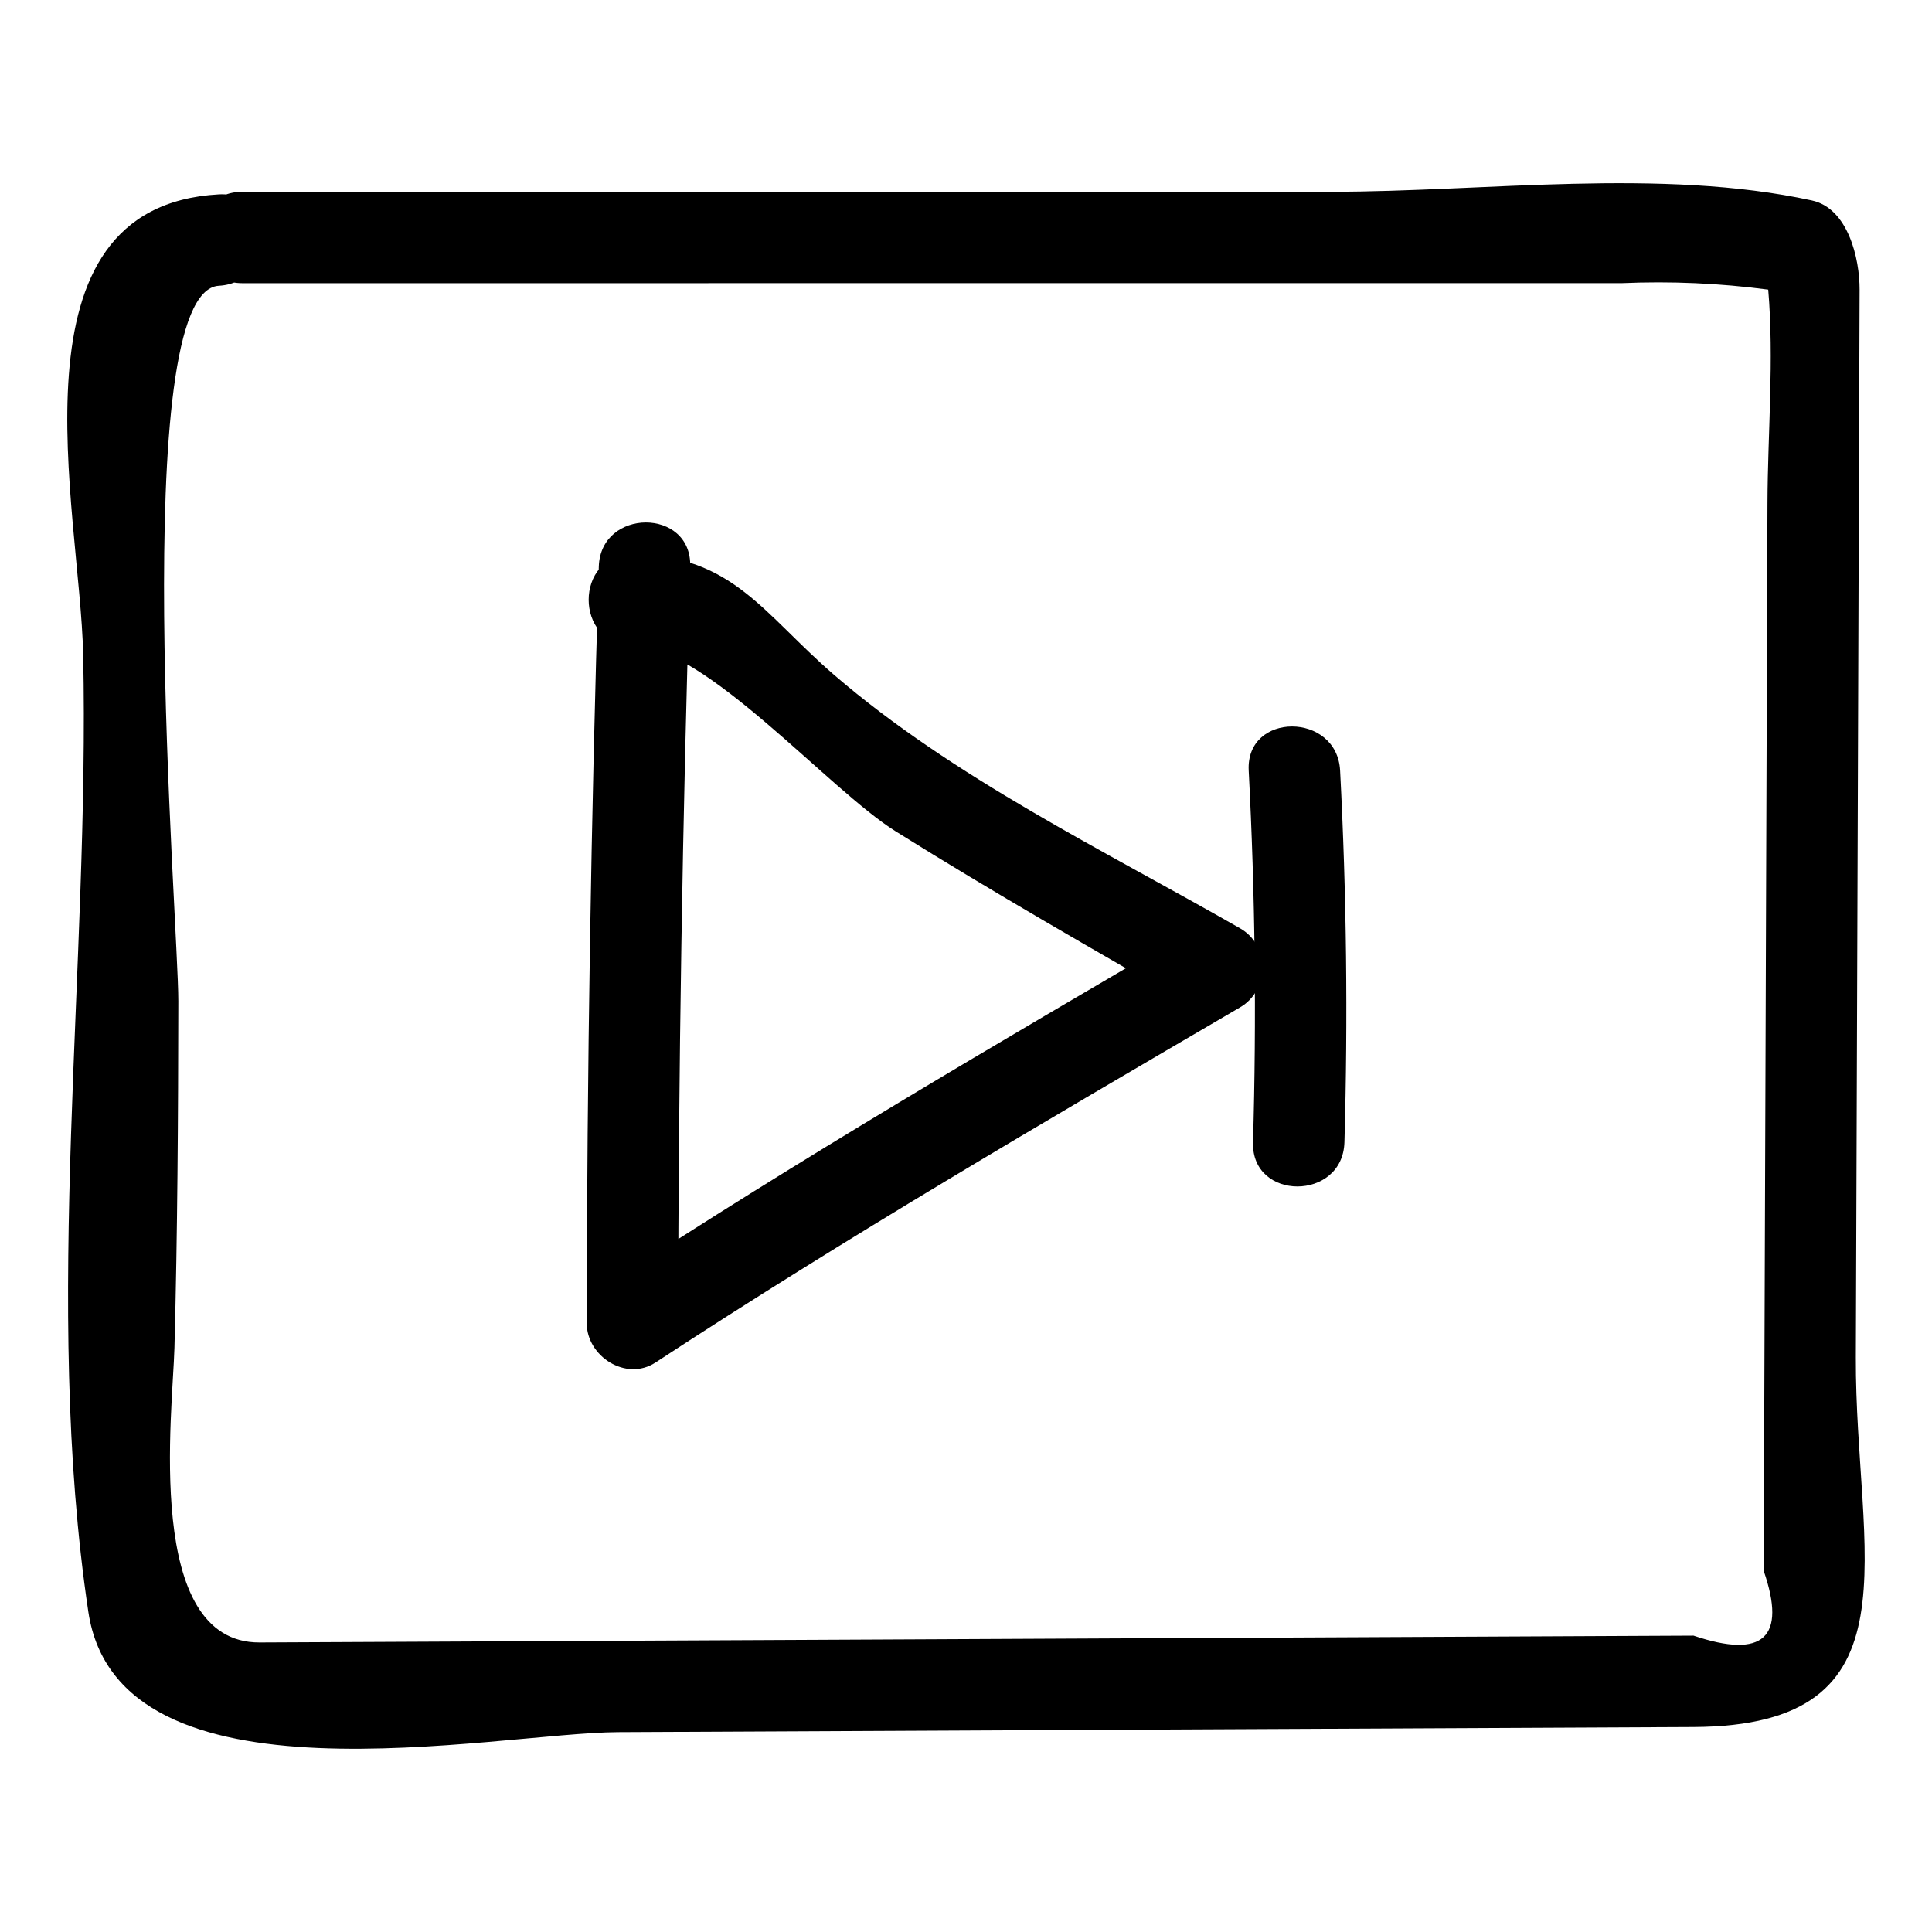
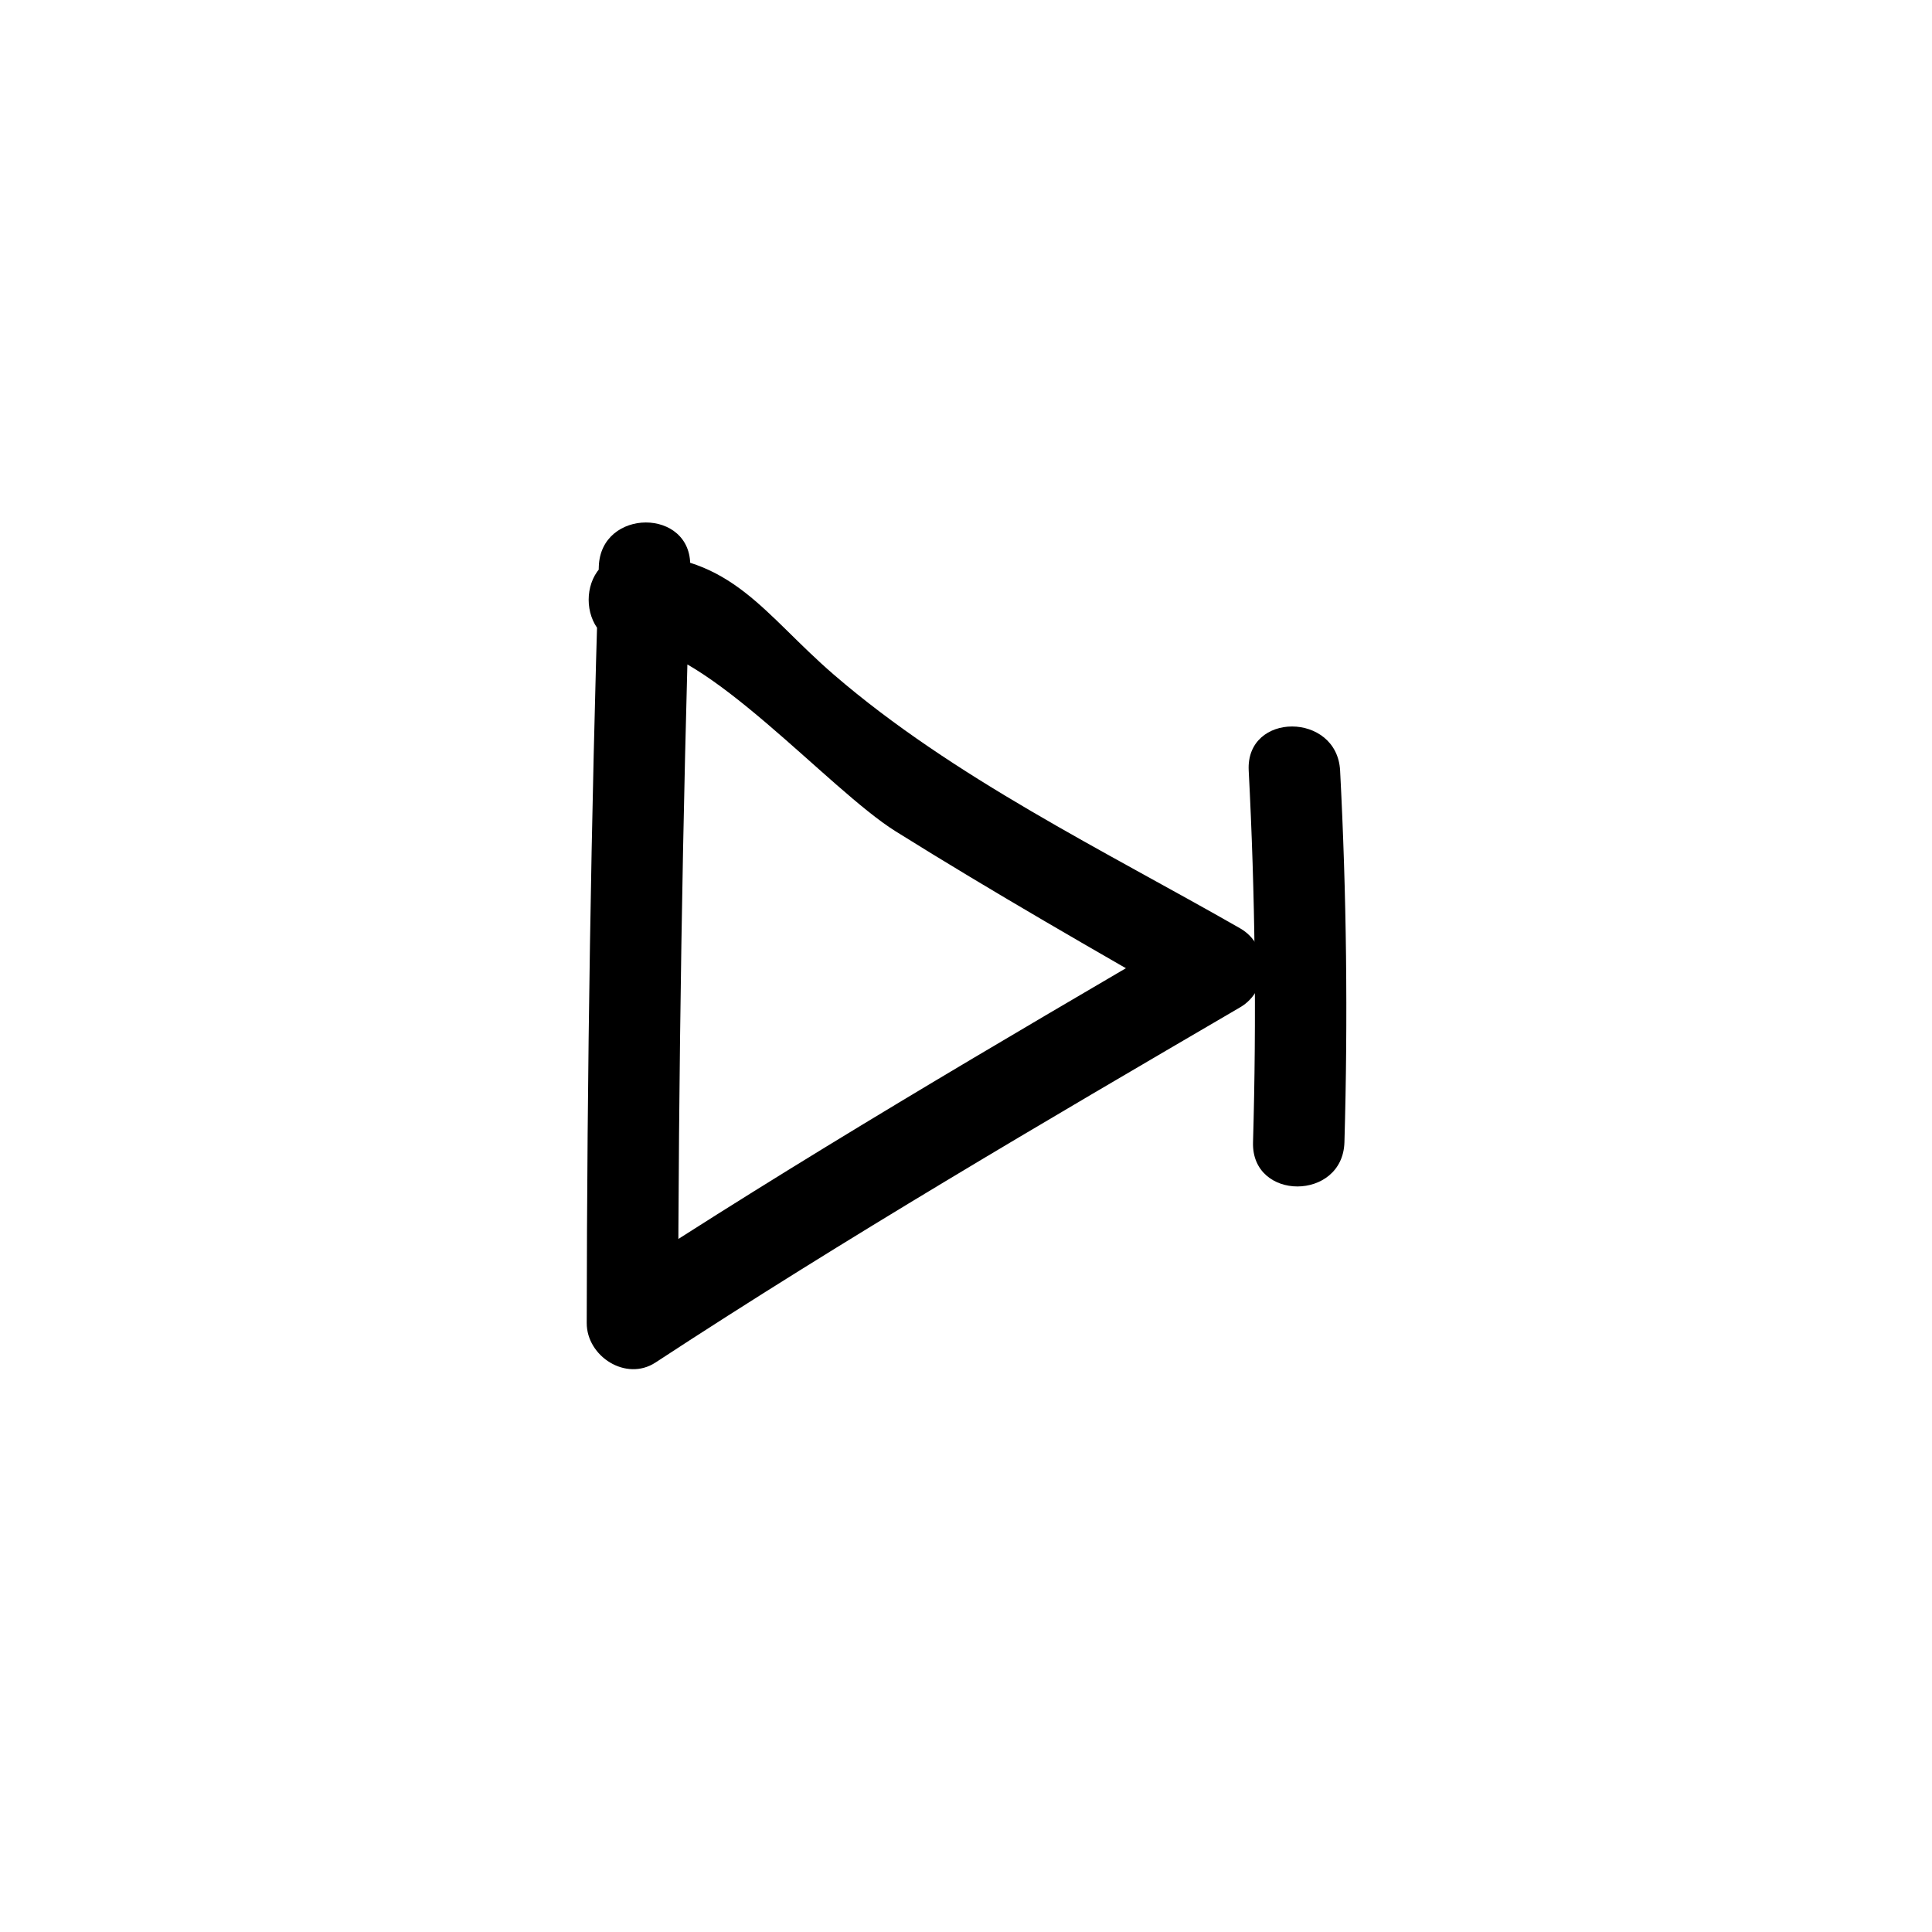
<svg xmlns="http://www.w3.org/2000/svg" fill="#000000" width="800px" height="800px" version="1.1" viewBox="144 144 512 512">
  <g>
    <path d="m474.92 348.21c1.711 32.832 2.09 65.645 1.145 98.508-0.449 15.629 23.773 15.586 24.223 0 0.945-32.859 0.566-65.676-1.145-98.508-0.809-15.539-25.035-15.617-24.223 0z" />
    <path d="m311.72 315.13c19.176 0.117 51.793 38.027 69.637 49.184 25.941 16.215 52.535 31.438 79.082 46.629v-20.914c-52.215 30.523-104.34 60.984-154.95 94.141 6.074 3.484 12.148 6.973 18.223 10.457 0.082-66.84 1.148-133.66 3.199-200.46 0.48-15.629-23.742-15.582-24.223 0-2.055 66.809-3.121 133.62-3.199 200.46-0.012 8.828 10.426 15.566 18.223 10.457 50.605-33.156 102.73-63.617 154.95-94.141 7.797-4.559 7.914-16.383 0-20.914-36.074-20.648-76.035-39.953-107.65-67.203-18.648-16.078-26.887-31.75-53.297-31.914-15.621-0.102-15.613 24.121 0.004 24.219z" />
-     <path d="m208.24 219.05c121.86-0.004 243.72-0.008 365.58-0.012 12.977-0.562 25.898 0.012 38.777 1.715 1.582 18.461-0.133 38.055-0.199 56.59-0.109 31.438-0.223 62.879-0.332 94.316-0.223 62.879-0.441 125.75-0.664 188.63 6.113 17.688-0.086 23.41-18.598 17.168-19 0.09-38 0.18-57 0.273-31.668 0.152-63.336 0.301-95 0.453-63.336 0.301-126.67 0.605-190 0.906-12.668 0.059-25.332 0.121-38 0.18-30.766 0.148-23.031-61.023-22.574-78.105 0.82-30.602 0.98-61.219 1.027-91.832 0.023-21.02-13.617-188.25 10.75-189.6 15.531-0.863 15.613-25.09 0-24.223-57.23 3.176-36.789 83.398-35.965 121.97 1.766 82.652-10.805 172.18 1.367 253.66 8.004 53.578 107.67 32.051 140.39 31.895 95-0.453 190-0.906 285-1.359 60.828-0.289 42.832-45.734 43.02-97.977 0.332-94.316 0.664-188.63 0.996-282.95 0.027-8.164-3.031-21.531-12.637-23.621-39.984-8.699-86.465-2.312-127.32-2.312-96.203 0.004-192.41 0.008-288.61 0.012-15.617 0-15.617 24.223 0 24.223z" />
  </g>
</svg>